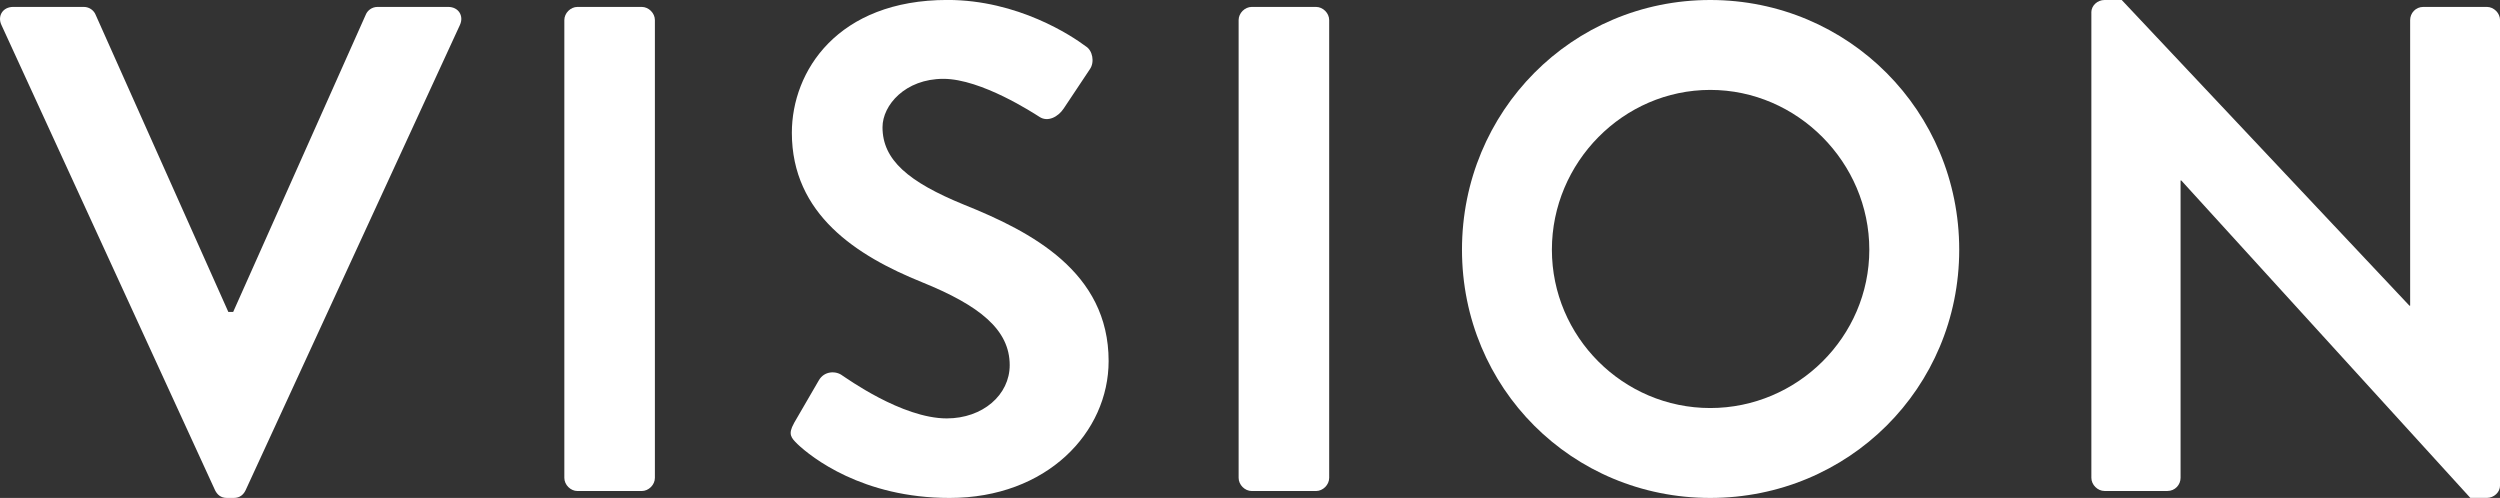
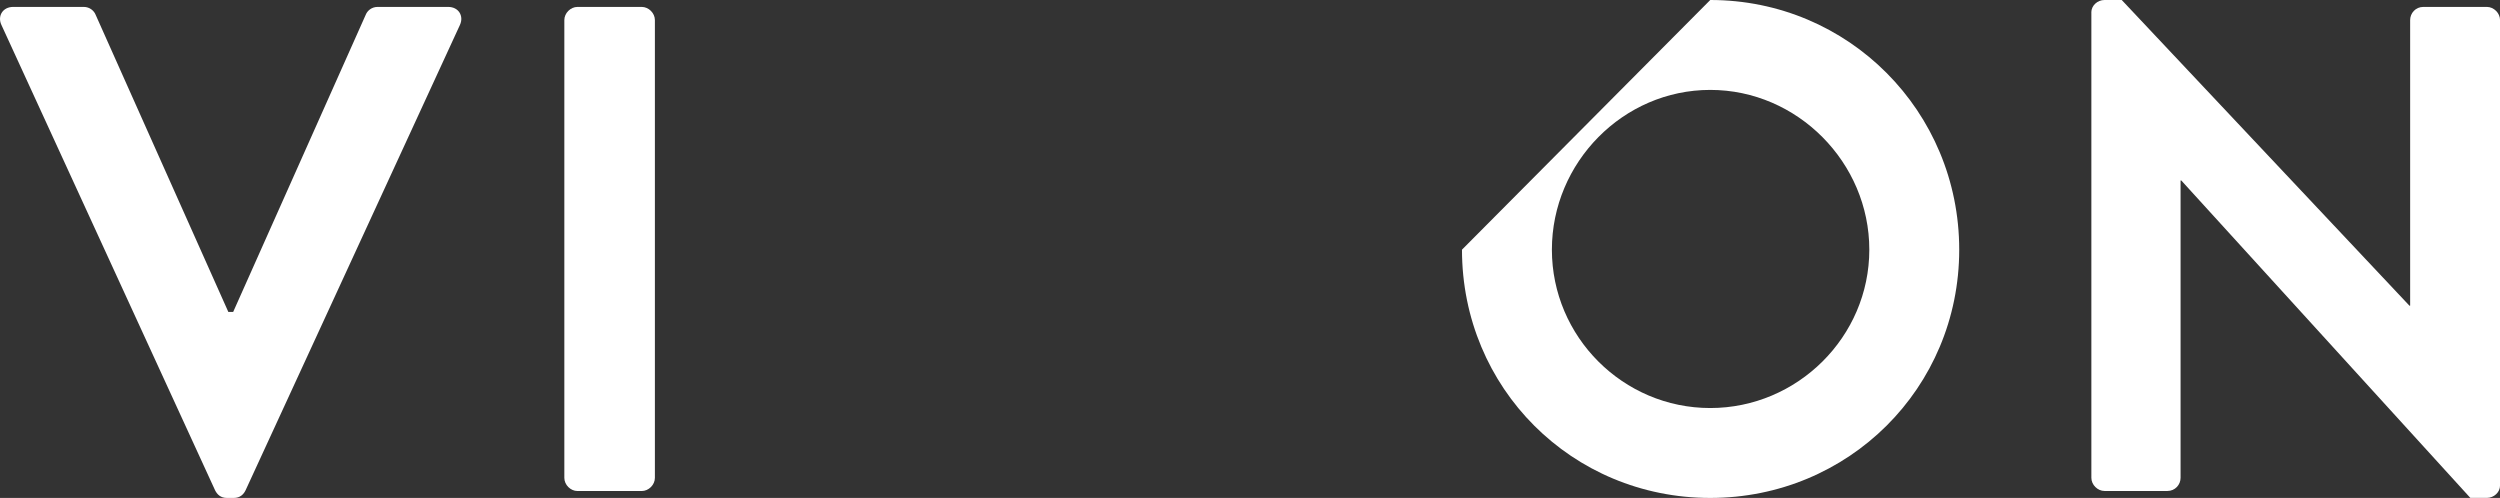
<svg xmlns="http://www.w3.org/2000/svg" id="_レイヤー_2" data-name="レイヤー_2" viewBox="0 0 498.86 99.36">
  <rect x="0" y="0" width="498.86" height="99.36" fill="#333333" stroke="none" />
  <defs>
    <style>
      .cls-1 {
        fill: #fff;
      }
    </style>
  </defs>
  <g id="_レイヤー_1-2" data-name="レイヤー_1">
    <g>
      <path class="cls-1" d="M.28,4.97c-.83-1.79.28-3.59,2.35-3.59h14.08c1.24,0,2.07.83,2.35,1.52l26.5,59.34h.97L73,2.9c.28-.69,1.1-1.52,2.35-1.52h14.08c2.07,0,3.17,1.79,2.35,3.59l-42.78,92.87c-.41.83-1.1,1.52-2.35,1.52h-1.38c-1.24,0-1.93-.69-2.35-1.52L.28,4.97Z" />
      <path class="cls-1" d="M112.61,4c0-1.38,1.24-2.62,2.62-2.62h12.83c1.38,0,2.62,1.24,2.62,2.62v91.36c0,1.38-1.24,2.62-2.62,2.62h-12.83c-1.38,0-2.62-1.24-2.62-2.62V4Z" />
-       <path class="cls-1" d="M158.42,84.46l4.97-8.56c1.1-1.93,3.45-1.93,4.69-.97.69.41,11.87,8.56,20.84,8.56,7.18,0,12.56-4.69,12.56-10.63,0-7.04-5.93-11.87-17.53-16.56-12.97-5.24-25.94-13.52-25.94-29.81,0-12.28,9.11-26.5,31.05-26.5,14.08,0,24.84,7.18,27.6,9.25,1.38.83,1.79,3.17.83,4.55l-5.24,7.87c-1.1,1.66-3.17,2.76-4.83,1.66-1.1-.69-11.59-7.59-19.18-7.59s-12.14,5.24-12.14,9.66c0,6.49,5.11,10.9,16.28,15.46,13.39,5.38,28.84,13.39,28.84,31.19,0,14.21-12.28,27.32-31.74,27.32-17.39,0-27.6-8.14-30.36-10.76-1.24-1.24-1.93-1.93-.69-4.14Z" />
-       <path class="cls-1" d="M247.16,4c0-1.38,1.24-2.62,2.62-2.62h12.83c1.38,0,2.62,1.24,2.62,2.62v91.36c0,1.38-1.24,2.62-2.62,2.62h-12.83c-1.38,0-2.62-1.24-2.62-2.62V4Z" />
-       <path class="cls-1" d="M341.27,0c27.6,0,49.68,22.22,49.68,49.82s-22.08,49.54-49.68,49.54-49.54-21.94-49.54-49.54S313.67,0,341.27,0ZM341.27,81.42c17.39,0,31.74-14.21,31.74-31.6s-14.35-31.88-31.74-31.88-31.6,14.49-31.6,31.88,14.21,31.6,31.6,31.6Z" />
+       <path class="cls-1" d="M341.27,0c27.6,0,49.68,22.22,49.68,49.82s-22.08,49.54-49.68,49.54-49.54-21.94-49.54-49.54ZM341.27,81.42c17.39,0,31.74-14.21,31.74-31.6s-14.35-31.88-31.74-31.88-31.6,14.49-31.6,31.88,14.21,31.6,31.6,31.6Z" />
      <path class="cls-1" d="M417.31,2.48c0-1.38,1.24-2.48,2.62-2.48h3.45l57.41,61h.14V4c0-1.38,1.1-2.62,2.62-2.62h12.7c1.38,0,2.62,1.24,2.62,2.62v92.87c0,1.38-1.24,2.48-2.62,2.48h-3.31l-57.68-63.34h-.14v59.34c0,1.38-1.1,2.62-2.62,2.62h-12.56c-1.38,0-2.62-1.24-2.62-2.62V2.48Z" />
    </g>
  </g>
</svg>